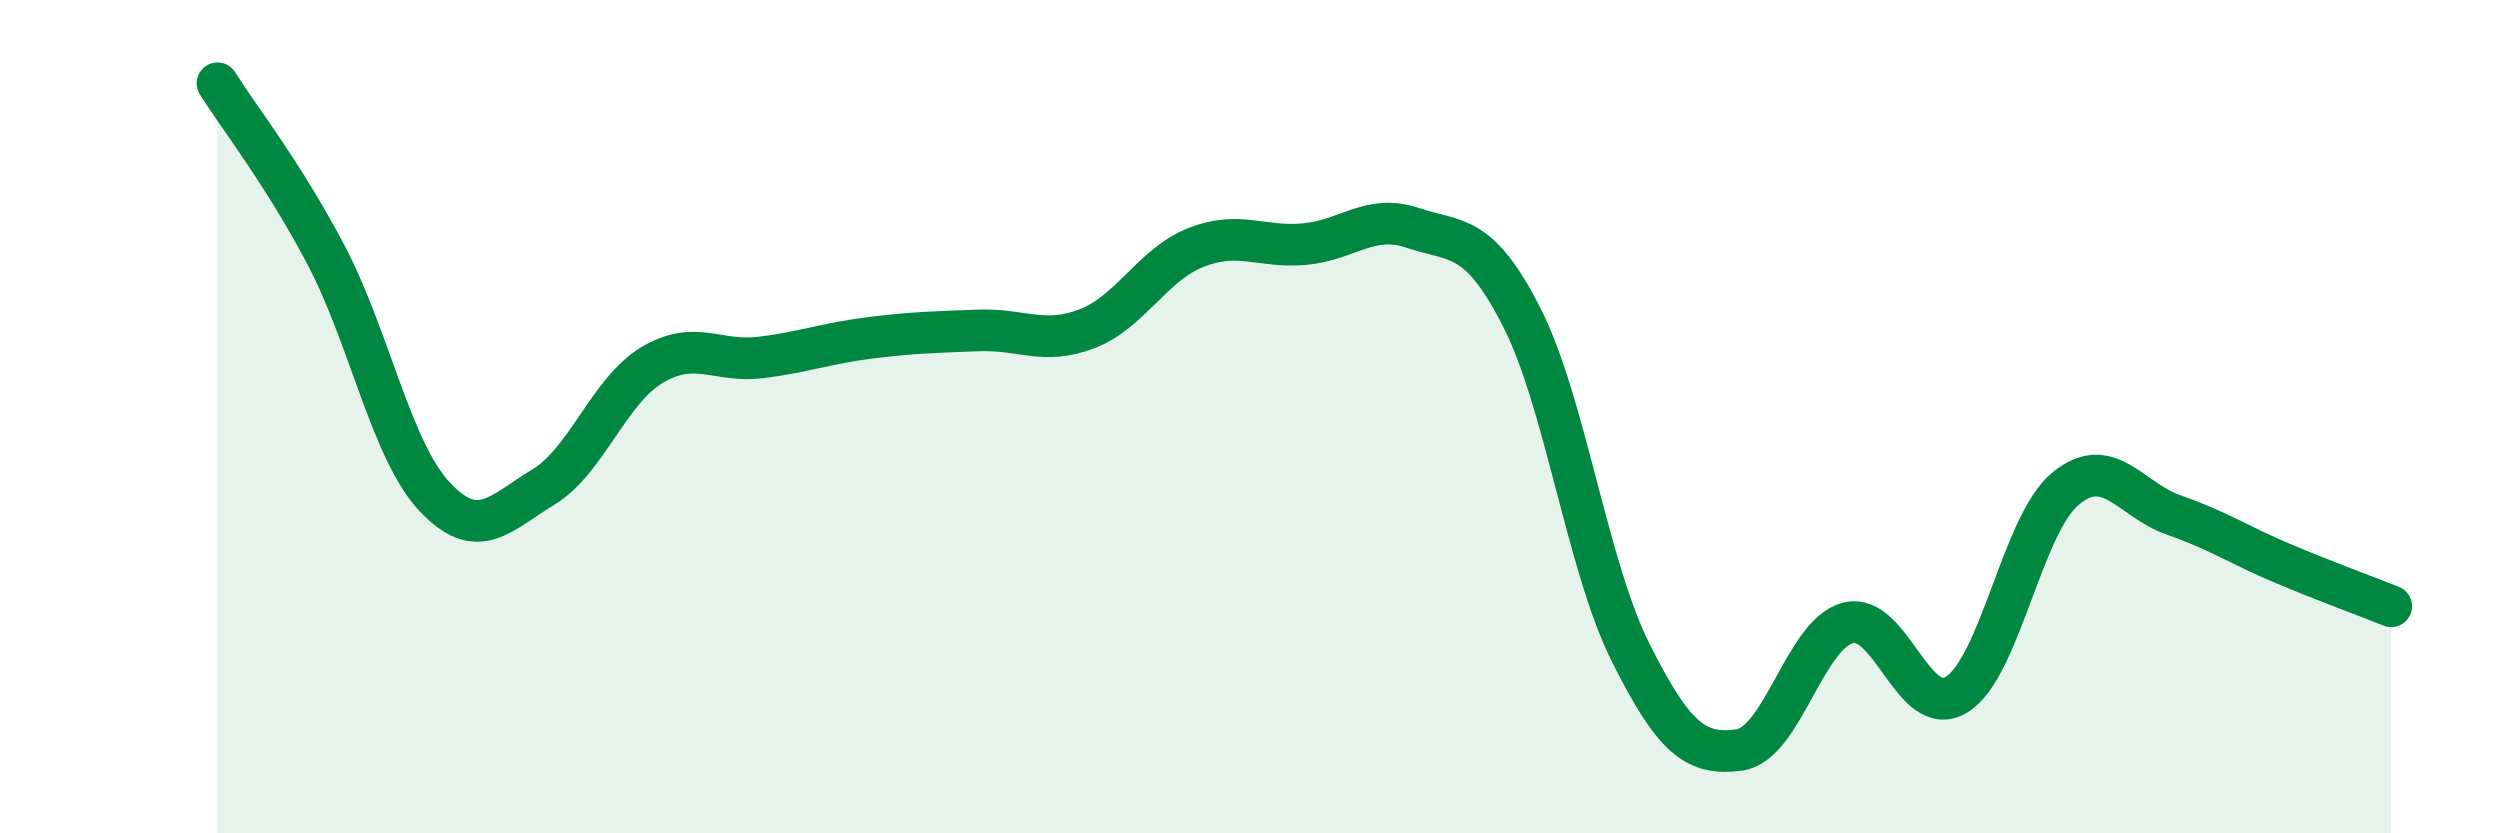
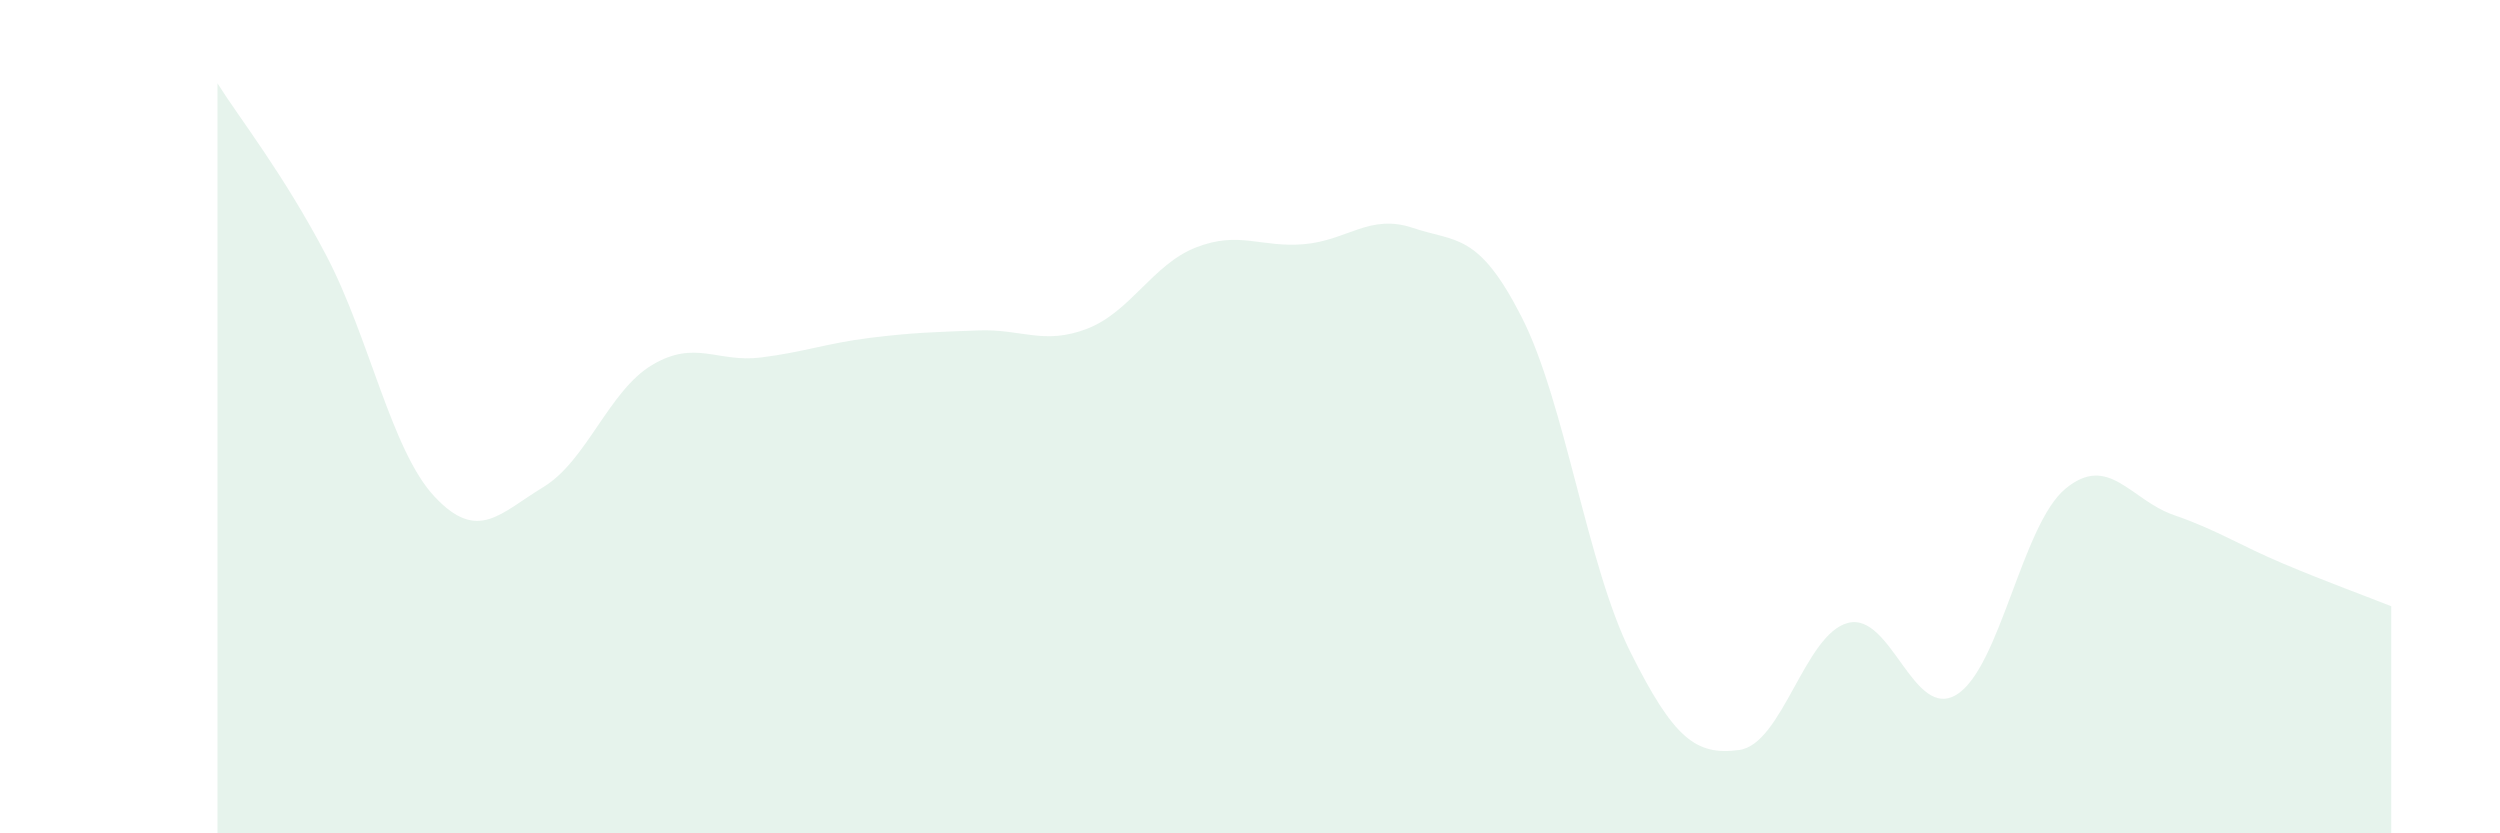
<svg xmlns="http://www.w3.org/2000/svg" width="60" height="20" viewBox="0 0 60 20">
  <path d="M 5.22,2 C 5.74,2.83 6.79,4.15 7.83,6.13 C 8.87,8.11 9.39,10.81 10.43,11.92 C 11.47,13.03 12,12.32 13.04,11.69 C 14.08,11.06 14.61,9.38 15.65,8.76 C 16.69,8.14 17.22,8.71 18.26,8.58 C 19.3,8.45 19.83,8.24 20.87,8.11 C 21.91,7.98 22.44,7.97 23.48,7.93 C 24.52,7.89 25.05,8.29 26.09,7.89 C 27.13,7.49 27.66,6.35 28.7,5.94 C 29.74,5.53 30.26,5.95 31.3,5.86 C 32.34,5.77 32.87,5.12 33.91,5.47 C 34.95,5.82 35.48,5.57 36.52,7.61 C 37.56,9.65 38.09,13.57 39.13,15.65 C 40.17,17.73 40.7,18.14 41.74,18 C 42.78,17.86 43.31,15.22 44.35,14.95 C 45.39,14.68 45.92,17.31 46.96,16.67 C 48,16.03 48.53,12.59 49.57,11.73 C 50.61,10.87 51.13,12 52.17,12.36 C 53.21,12.72 53.74,13.08 54.78,13.52 C 55.82,13.96 56.87,14.34 57.39,14.55L57.39 20L5.22 20Z" fill="#008740" opacity="0.1" stroke-linecap="round" stroke-linejoin="round" />
-   <path d="M 5.22,2 C 5.74,2.83 6.79,4.15 7.83,6.13 C 8.87,8.11 9.39,10.81 10.43,11.92 C 11.47,13.03 12,12.32 13.04,11.69 C 14.08,11.06 14.61,9.38 15.65,8.76 C 16.69,8.14 17.22,8.71 18.26,8.58 C 19.3,8.45 19.83,8.24 20.87,8.11 C 21.91,7.98 22.44,7.97 23.48,7.93 C 24.52,7.89 25.05,8.29 26.09,7.89 C 27.13,7.49 27.66,6.35 28.7,5.94 C 29.74,5.53 30.26,5.95 31.3,5.86 C 32.34,5.77 32.87,5.12 33.91,5.47 C 34.95,5.82 35.48,5.57 36.52,7.61 C 37.56,9.65 38.09,13.57 39.13,15.65 C 40.17,17.73 40.7,18.14 41.74,18 C 42.78,17.86 43.31,15.22 44.35,14.95 C 45.39,14.68 45.92,17.31 46.96,16.67 C 48,16.03 48.53,12.59 49.57,11.73 C 50.61,10.87 51.13,12 52.17,12.36 C 53.21,12.72 53.74,13.08 54.78,13.52 C 55.82,13.96 56.87,14.34 57.39,14.55" stroke="#008740" stroke-width="1" fill="none" stroke-linecap="round" stroke-linejoin="round" />
</svg>